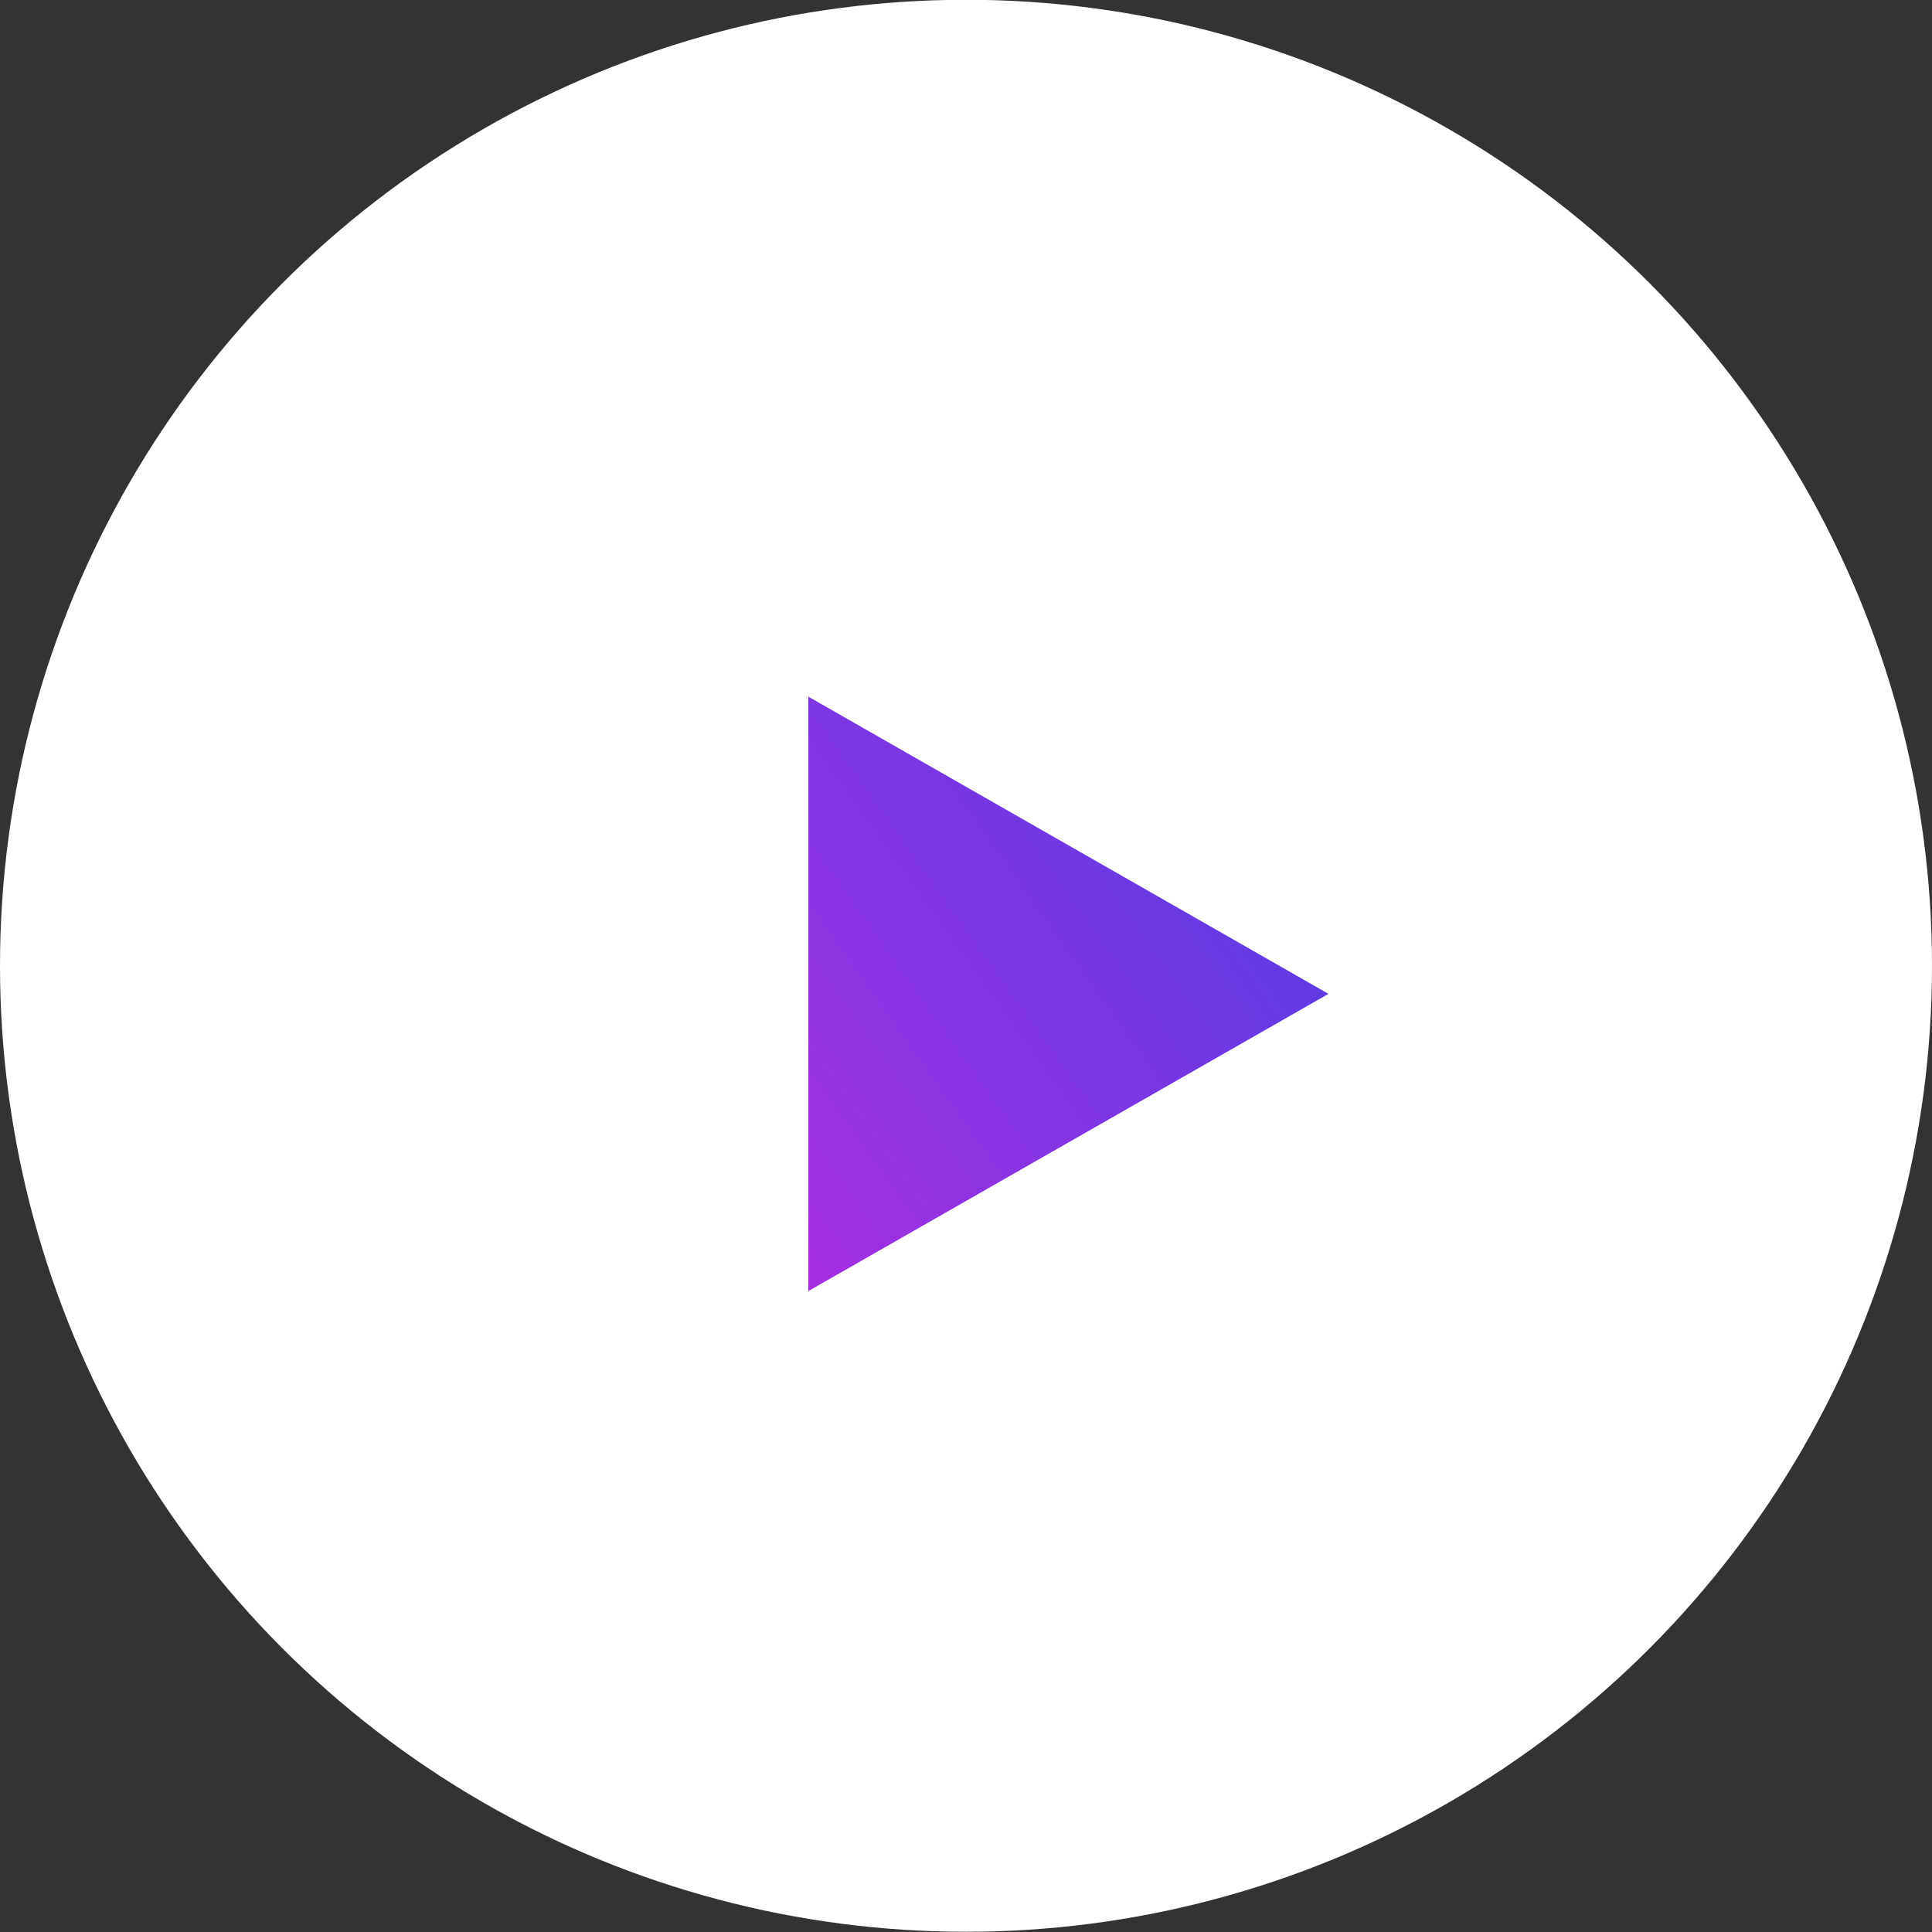
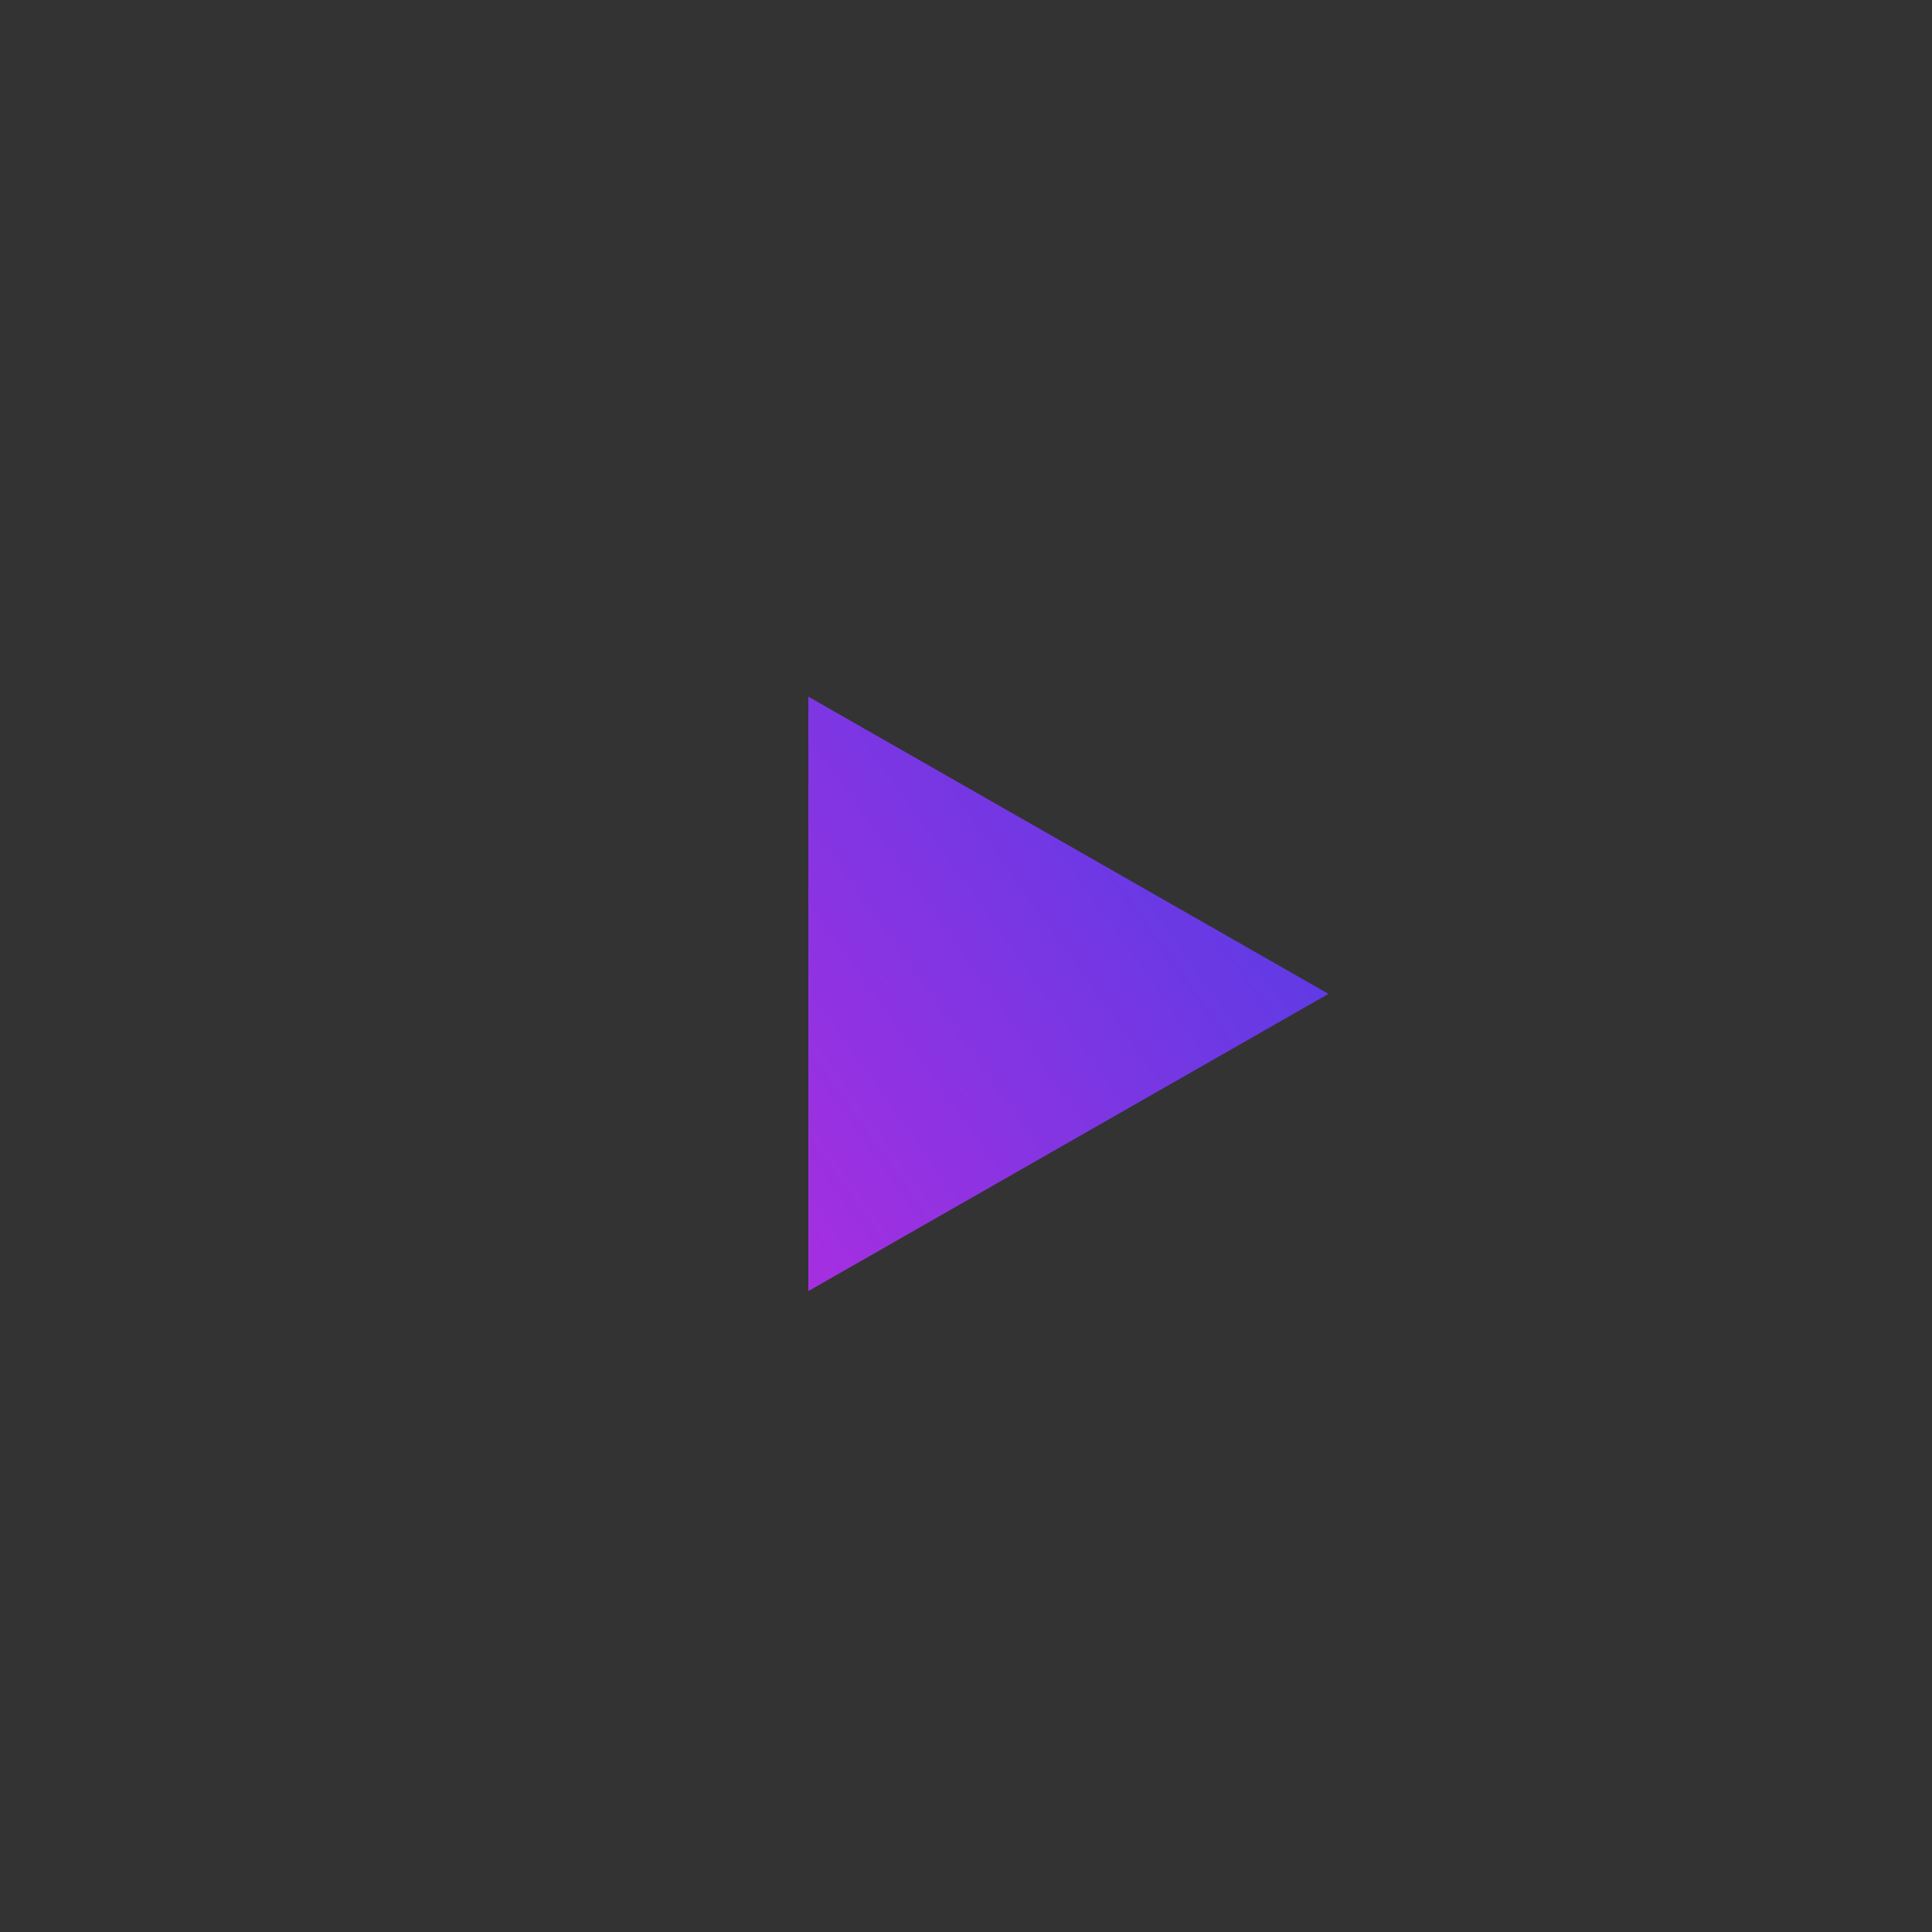
<svg xmlns="http://www.w3.org/2000/svg" width="52" height="52" viewBox="0 0 52 52" fill="none">
  <rect x="0" y="0" width="52" height="52" fill="#333333" stroke="none" />
-   <circle cx="26" cy="25.994" r="26" fill="white" />
  <path d="M35.756 26.75L21.756 34.75L21.756 18.75L35.756 26.75Z" fill="url(#paint0_linear_641_1055)" />
  <defs>
    <linearGradient id="paint0_linear_641_1055" x1="45.114" y1="11.357" x2="14.572" y2="33.114" gradientUnits="userSpaceOnUse">
      <stop stop-color="#1947E9" />
      <stop offset="1" stop-color="#BB2BDF" />
    </linearGradient>
  </defs>
</svg>